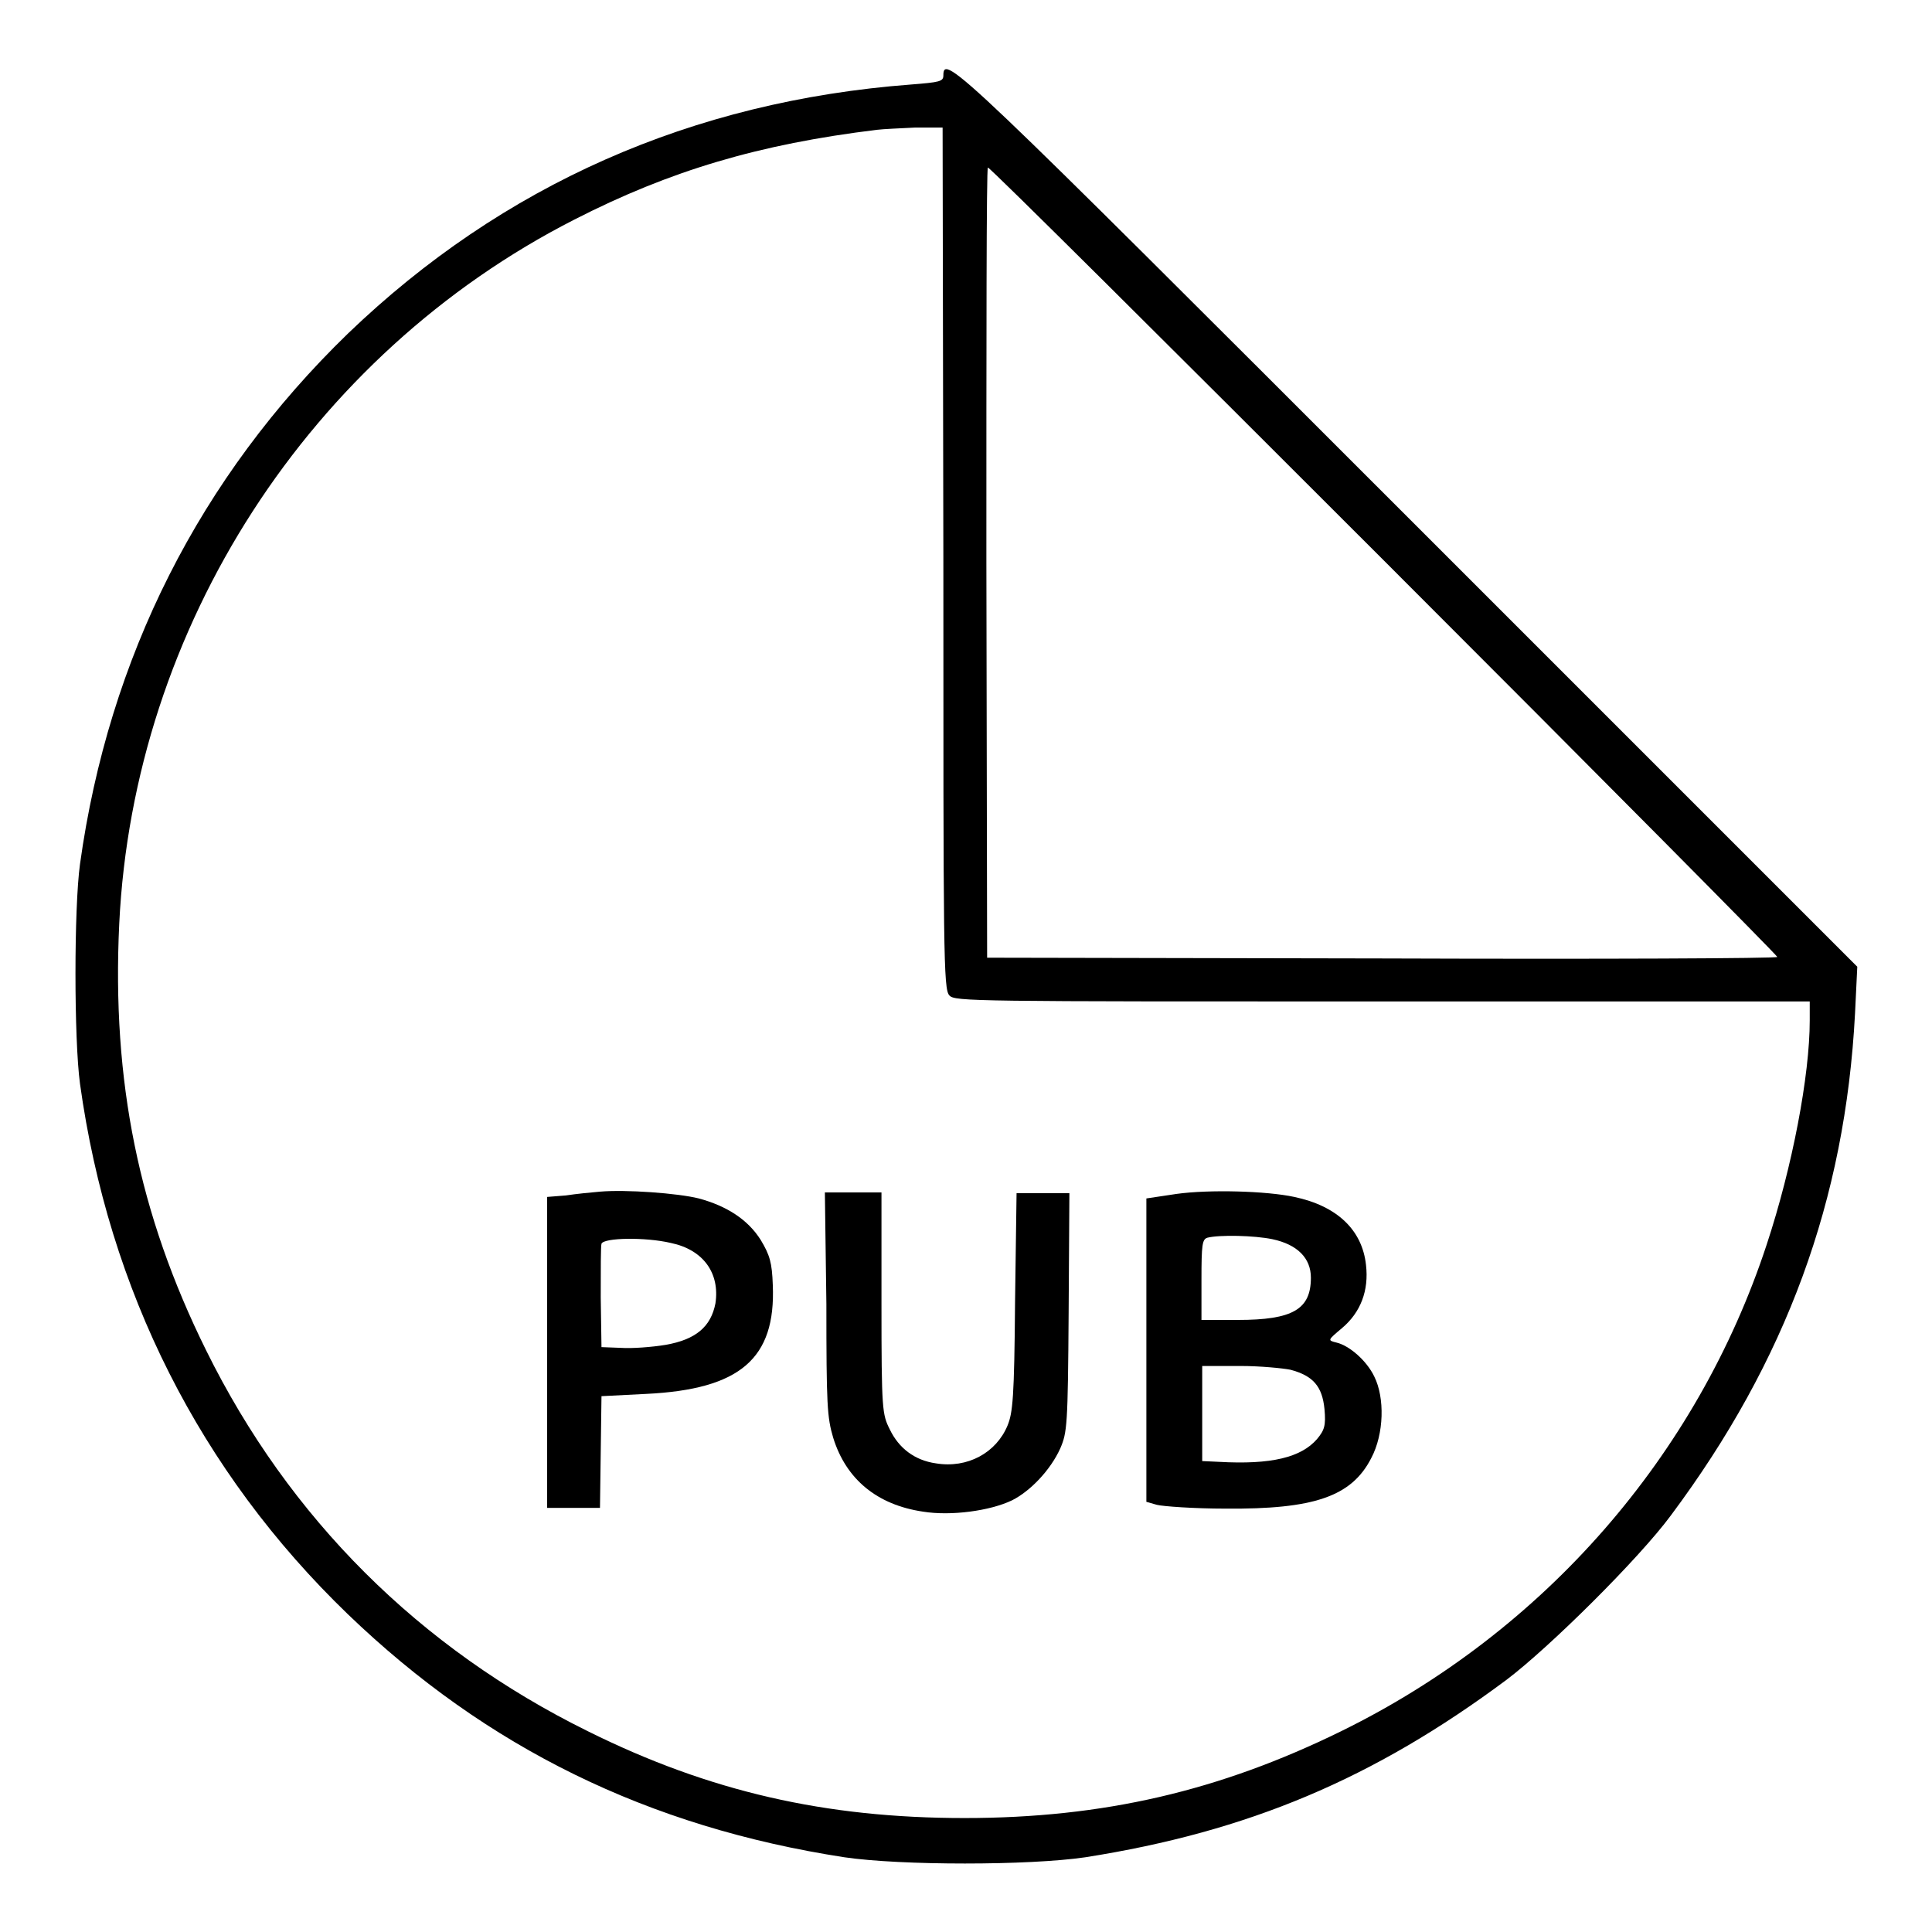
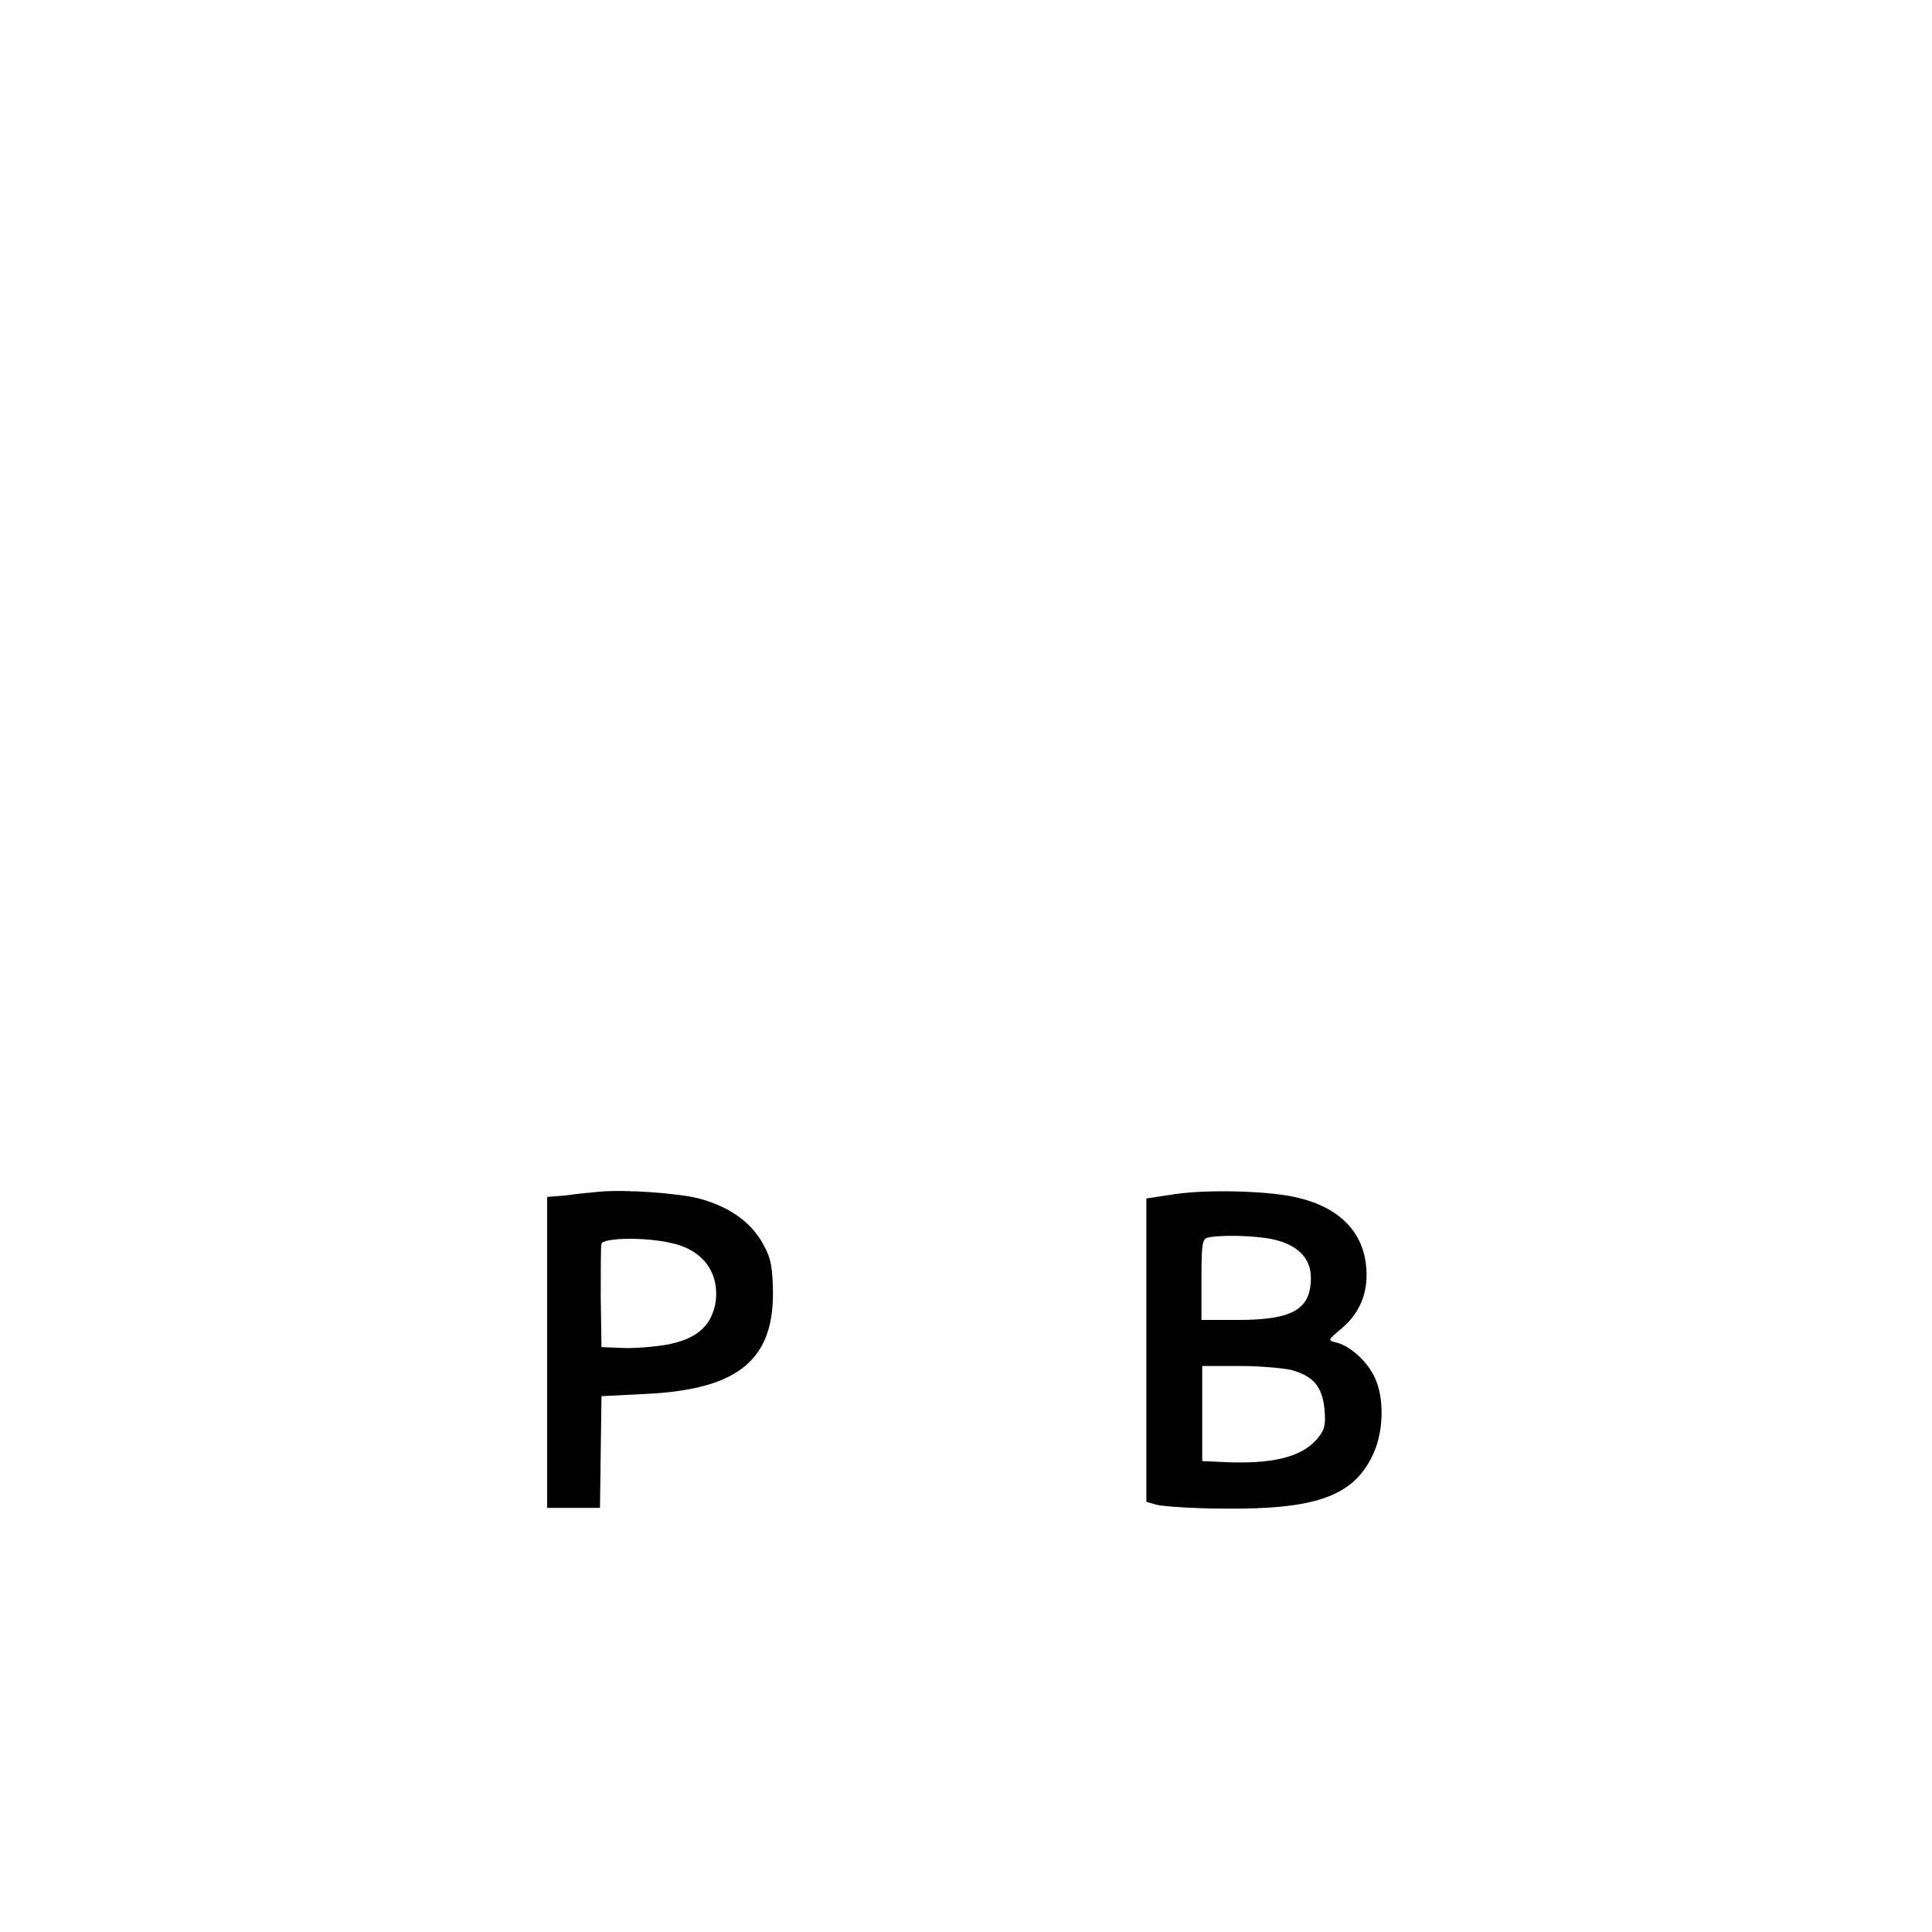
<svg xmlns="http://www.w3.org/2000/svg" version="1.1" x="0px" y="0px" viewBox="0 0 256 256" enable-background="new 0 0 256 256" xml:space="preserve">
  <g>
    <g>
      <g>
-         <path fill="#000000" d="M125,10c0,0.8-0.5,0.9-4.3,1.2c-29,2.2-54.1,13.3-74.6,33c-19.6,19-31.7,42.9-35.5,70.3c-0.8,5.8-0.8,23.2,0,29.1c3.8,27.4,15.9,51.4,35.5,70.3c18.4,17.7,39.8,28.2,65.8,32.2c7.5,1.1,24.4,1.1,31.9,0c21.6-3.4,38.2-10.4,55.8-23.5c5.7-4.3,17.6-16.1,21.8-21.8c15.3-20.5,23.1-41.8,24.4-66.5l0.3-6.2l-59.5-59.5C127.1,9.1,125,7,125,10z M125,74c0,52.4,0,57.1,0.8,57.9c0.7,0.8,3.1,0.8,57.4,0.8h56.6v2.5c0,7.3-2.3,19.4-5.7,29.7c-9.2,28-29.5,51.3-56.4,64.5c-16.1,7.9-31.5,11.5-49.9,11.5s-33.8-3.5-49.9-11.5c-22.3-11-39.6-28.2-50.6-50.5c-8.9-18-12.5-35.6-11.5-56.5c1.9-39.3,25.2-75.4,60.3-93.3c12.7-6.5,24.5-10,40.1-11.9c0.8-0.1,3-0.2,5.1-0.3l3.6,0L125,74L125,74z M183.4,74.3c28.7,28.7,52.1,52.3,52.1,52.5c0,0.2-23.6,0.3-52.3,0.2l-52.4-0.1l-0.1-52.4c0-28.8,0-52.3,0.2-52.3C131.2,22.2,154.8,45.7,183.4,74.3z" />
        <path fill="#000000" d="M79.5,157.9c-1.2,0.1-3.2,0.3-4.5,0.5l-2.5,0.2v20.6v20.6H76h3.5l0.1-7.4l0.1-7.4l5.9-0.3c12.5-0.6,17.2-4.7,16.8-14.4c-0.1-3-0.4-4-1.6-6c-1.7-2.7-4.5-4.5-8.2-5.5C89.8,158.1,82.9,157.6,79.5,157.9z M88.9,164.7c4.3,0.9,6.5,4,5.9,8c-0.6,3.1-2.6,4.8-6.6,5.5c-1.8,0.3-4.5,0.5-5.9,0.4l-2.6-0.1l-0.1-6.6c0-3.6,0-6.8,0.1-7.1C80,164,85.5,163.9,88.9,164.7z" />
        <path fill="#000000" d="M155.9,158.2l-4,0.6v20.1V199l1.4,0.4c0.8,0.2,4.9,0.5,9.1,0.5c11.7,0.1,16.7-1.6,19.3-6.7c1.7-3.2,1.8-8,0.4-10.8c-1-2.1-3.3-4.1-5-4.5c-1.2-0.3-1.2-0.3,0.7-1.9c2.5-2.1,3.6-5,3.2-8.4c-0.5-4.6-3.8-7.8-9.5-9C167.8,157.8,160.2,157.6,155.9,158.2z M168.6,164.2c3.3,0.7,5.1,2.5,5.1,5.1c0,4.2-2.4,5.6-9.7,5.6h-4.8v-5.3c0-4.7,0.1-5.4,0.8-5.6C161.6,163.6,166.2,163.7,168.6,164.2z M171,181.5c3,0.8,4.2,2.2,4.5,5.2c0.2,2.2,0,2.8-1,4c-2.1,2.4-6,3.4-13,3l-2.2-0.1v-6.3V181h5.1C167,181,170,181.3,171,181.5z" />
-         <path fill="#000000" d="M109.5,172.8c0,13.4,0.1,15,0.9,17.7c1.7,5.5,5.8,8.9,11.9,9.8c3.7,0.6,8.9-0.1,11.8-1.5c2.4-1.2,5.1-4,6.4-6.9c0.9-2.1,1-3,1.1-18l0.1-15.8h-3.5h-3.5l-0.2,14.4c-0.1,12.7-0.3,14.7-1,16.4c-1.5,3.6-5.3,5.7-9.5,5c-2.8-0.4-4.9-2-6.1-4.5c-1-2-1.1-2.5-1.1-16.7v-14.7h-3.7h-3.8L109.5,172.8L109.5,172.8z" />
      </g>
    </g>
  </g>
</svg>